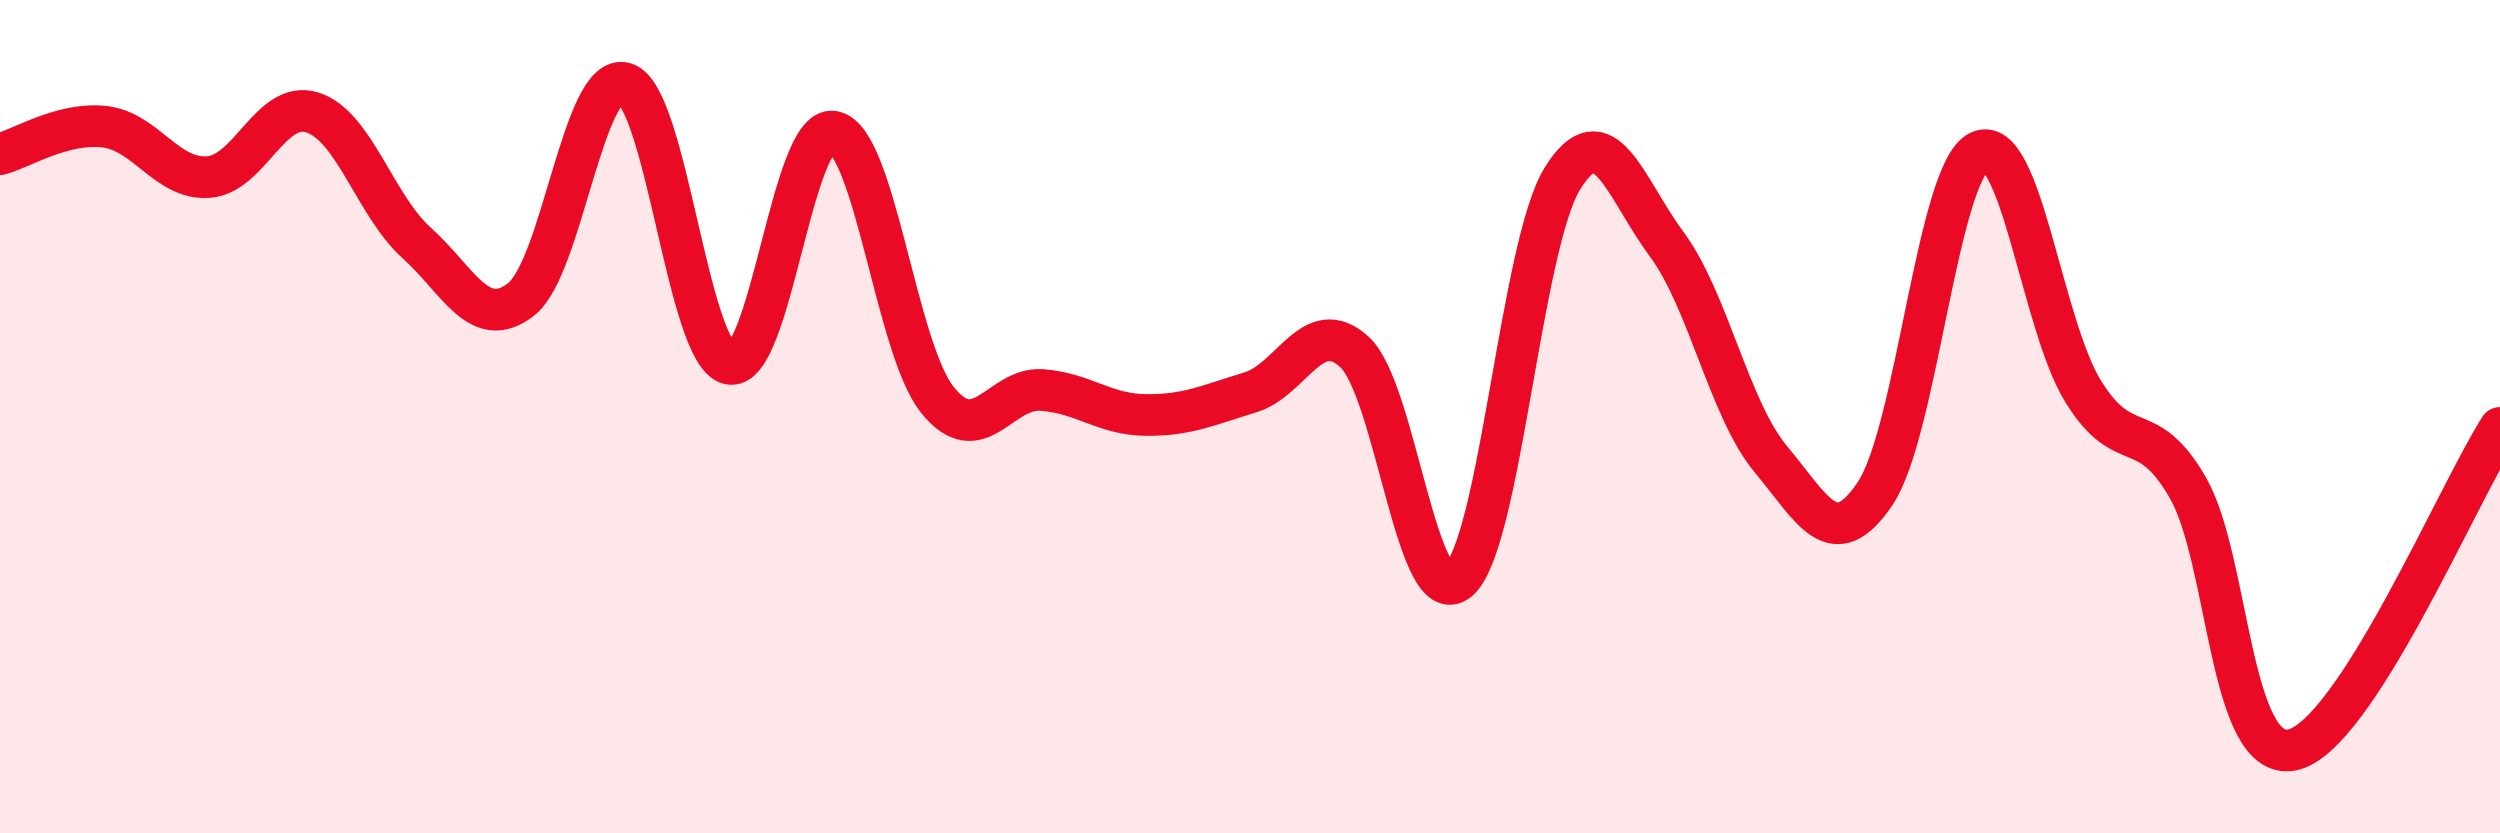
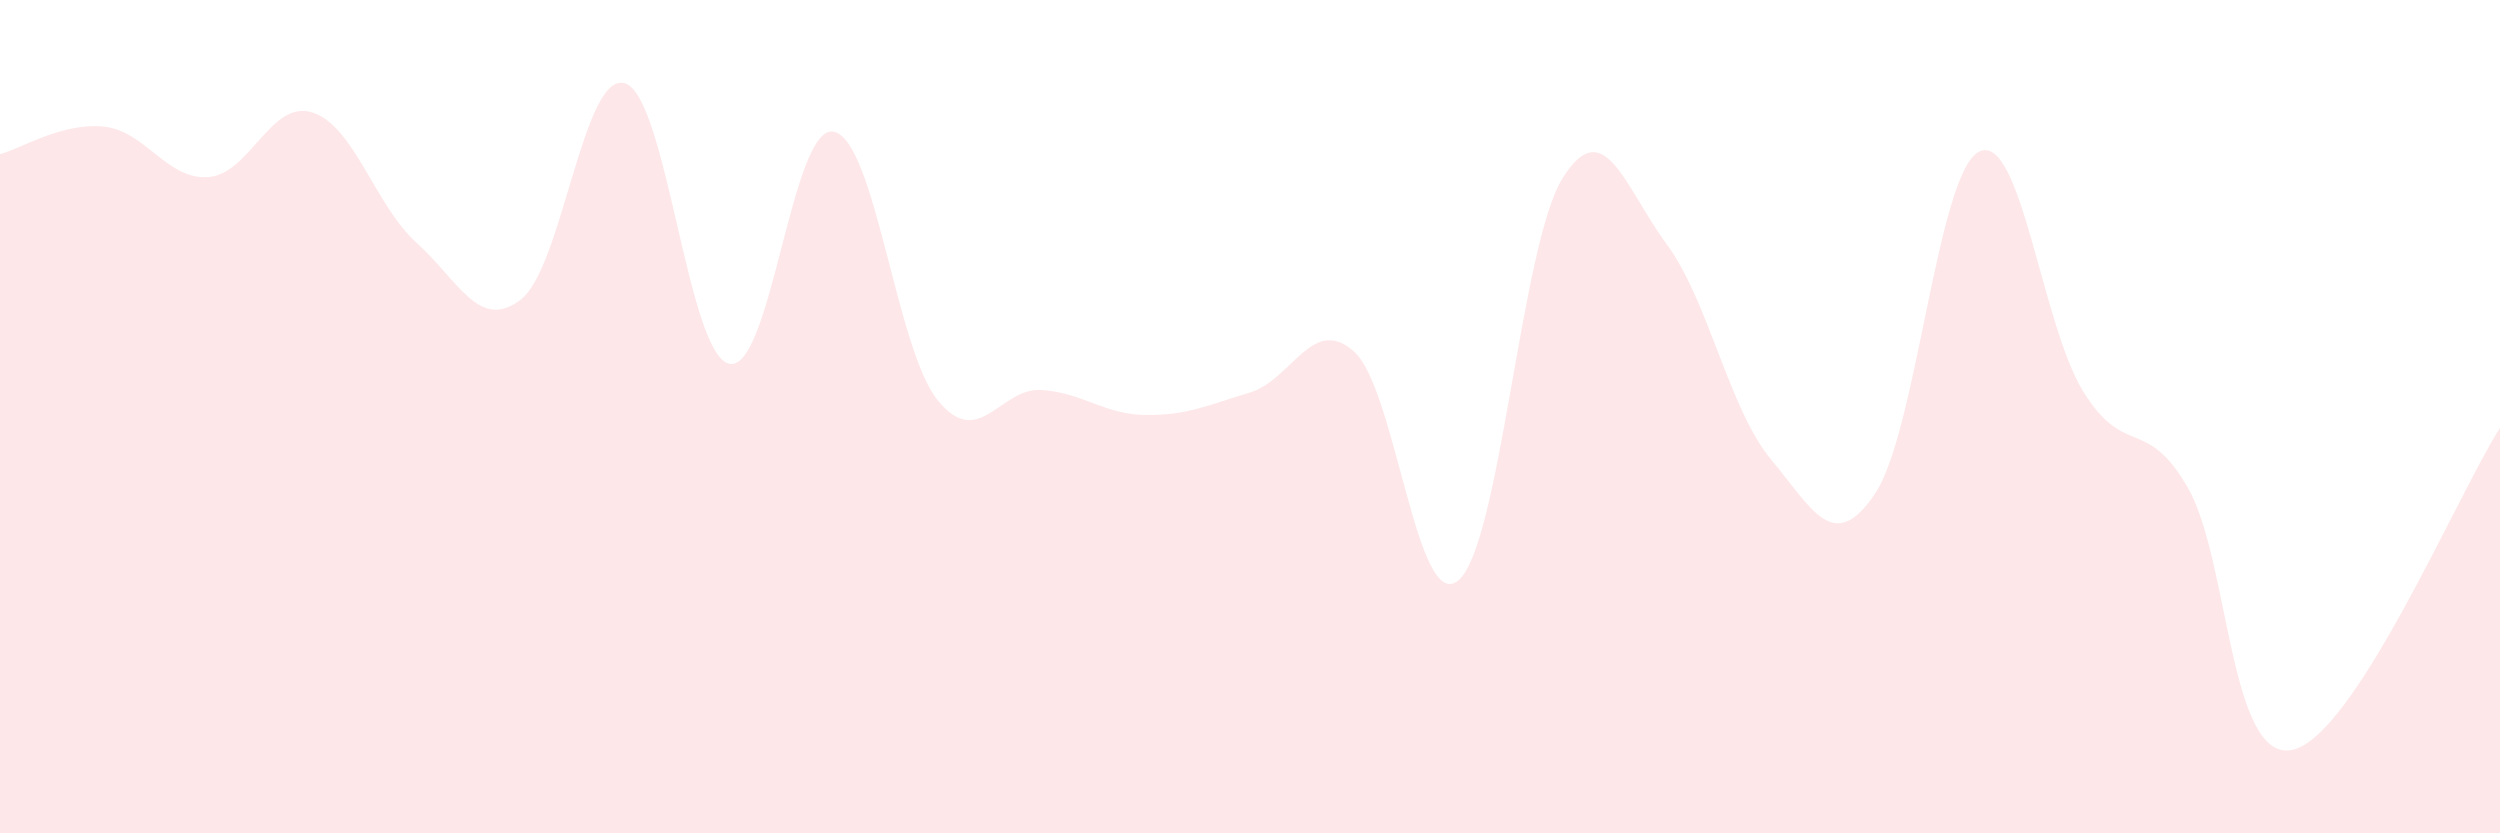
<svg xmlns="http://www.w3.org/2000/svg" width="60" height="20" viewBox="0 0 60 20">
  <path d="M 0,3.7 C 0.5,3.57 1.5,2.93 2.5,3.04 C 3.5,3.15 4,4.32 5,4.25 C 6,4.18 6.5,2.38 7.5,2.7 C 8.5,3.02 9,4.93 10,5.83 C 11,6.73 11.5,7.96 12.5,7.19 C 13.5,6.42 14,1.69 15,2 C 16,2.31 16.5,8.5 17.5,8.73 C 18.5,8.96 19,2.99 20,3.16 C 21,3.33 21.5,8.36 22.5,9.6 C 23.5,10.84 24,9.29 25,9.36 C 26,9.43 26.5,9.95 27.5,9.96 C 28.5,9.97 29,9.72 30,9.42 C 31,9.12 31.5,7.54 32.5,8.44 C 33.5,9.34 34,14.76 35,13.93 C 36,13.1 36.5,5.89 37.5,4.28 C 38.5,2.67 39,4.51 40,5.86 C 41,7.21 41.5,9.82 42.5,11.02 C 43.5,12.22 44,13.33 45,11.85 C 46,10.37 46.5,4.13 47.5,3.64 C 48.5,3.15 49,7.79 50,9.4 C 51,11.01 51.5,9.97 52.5,11.69 C 53.5,13.41 53.5,18.28 55,18 C 56.5,17.72 59,11.82 60,10.27L60 20L0 20Z" fill="#EB0A25" opacity="0.1" stroke-linecap="round" stroke-linejoin="round" />
-   <path d="M 0,3.7 C 0.5,3.57 1.5,2.93 2.5,3.04 C 3.5,3.15 4,4.32 5,4.25 C 6,4.18 6.5,2.38 7.5,2.7 C 8.5,3.02 9,4.93 10,5.83 C 11,6.73 11.5,7.96 12.5,7.19 C 13.5,6.42 14,1.69 15,2 C 16,2.31 16.5,8.5 17.5,8.73 C 18.5,8.96 19,2.99 20,3.16 C 21,3.33 21.5,8.36 22.5,9.6 C 23.5,10.84 24,9.29 25,9.36 C 26,9.43 26.5,9.95 27.5,9.96 C 28.5,9.97 29,9.72 30,9.42 C 31,9.12 31.5,7.54 32.5,8.44 C 33.5,9.34 34,14.76 35,13.93 C 36,13.1 36.5,5.89 37.5,4.28 C 38.5,2.67 39,4.51 40,5.86 C 41,7.21 41.5,9.82 42.5,11.02 C 43.5,12.22 44,13.33 45,11.85 C 46,10.37 46.5,4.13 47.5,3.64 C 48.5,3.15 49,7.79 50,9.4 C 51,11.01 51.5,9.97 52.5,11.69 C 53.5,13.41 53.5,18.28 55,18 C 56.5,17.72 59,11.82 60,10.27" stroke="#EB0A25" stroke-width="1" fill="none" stroke-linecap="round" stroke-linejoin="round" />
</svg>